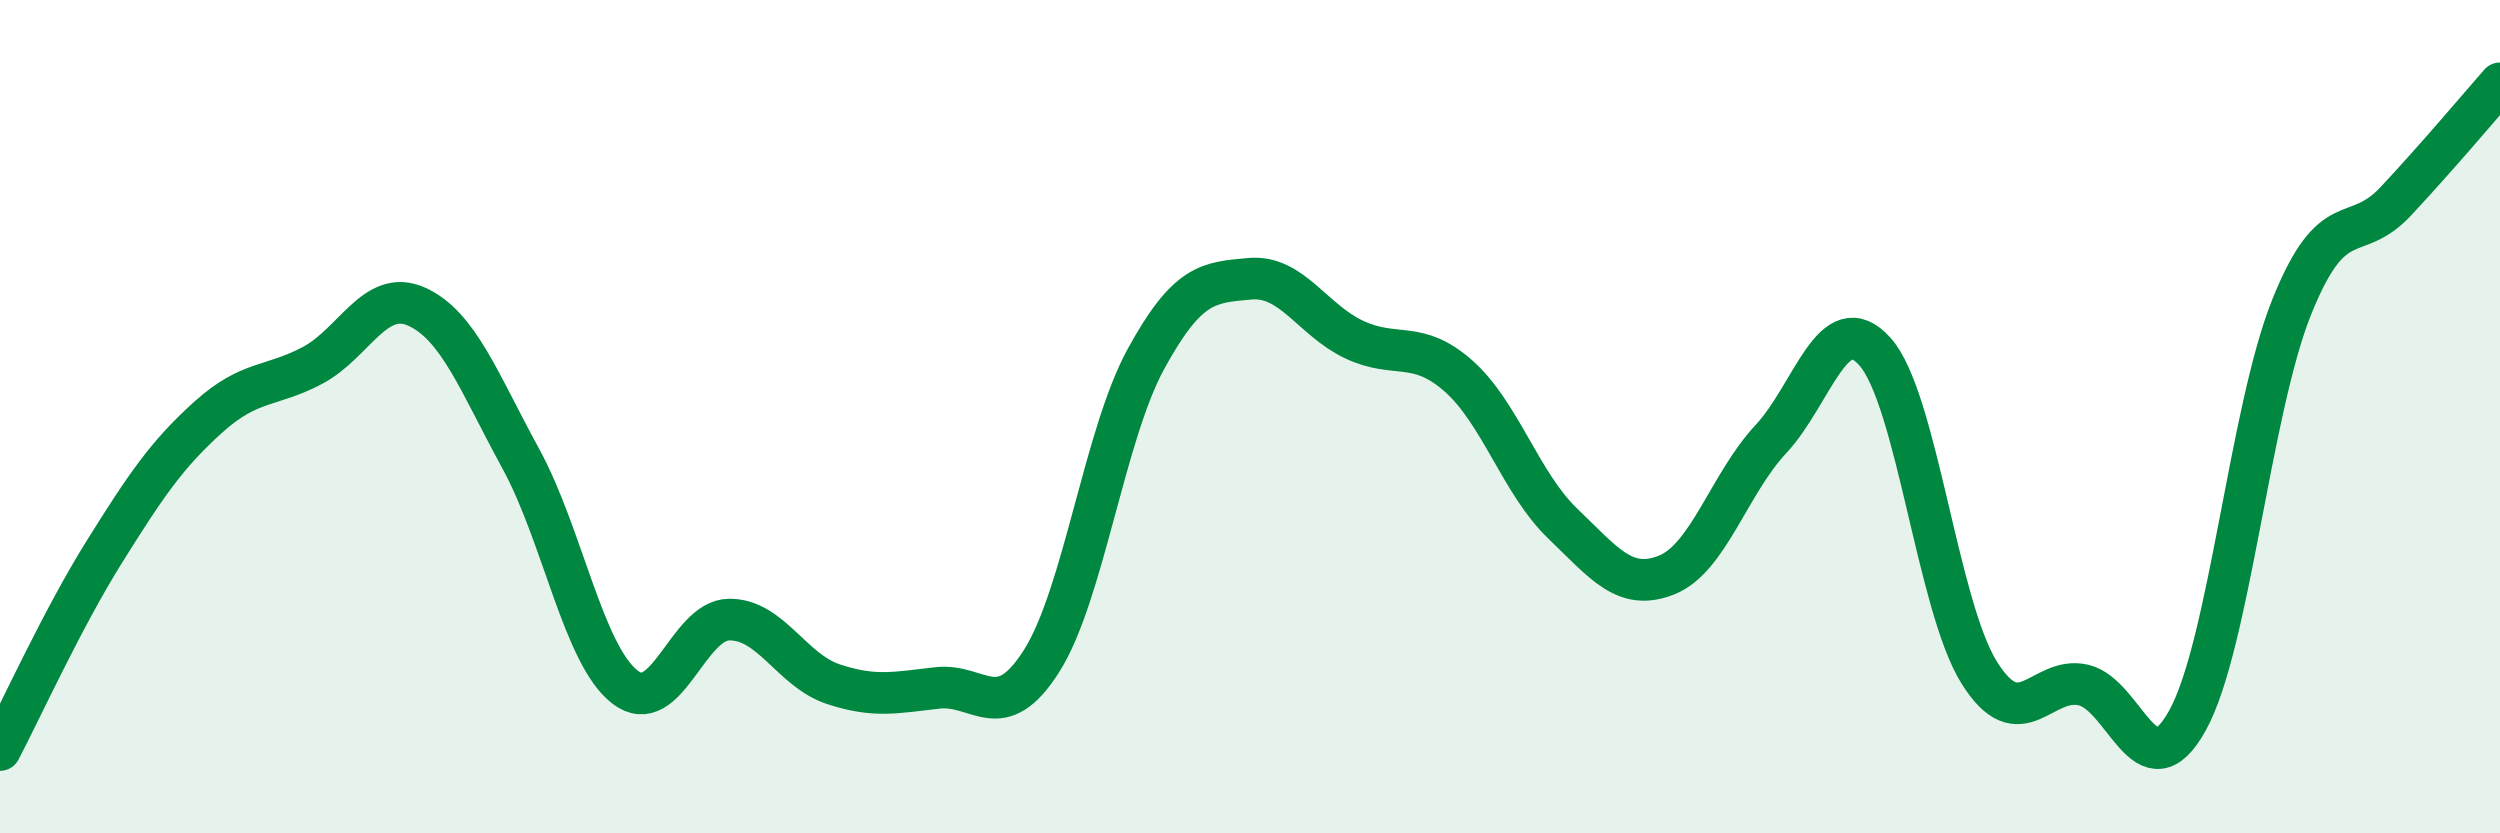
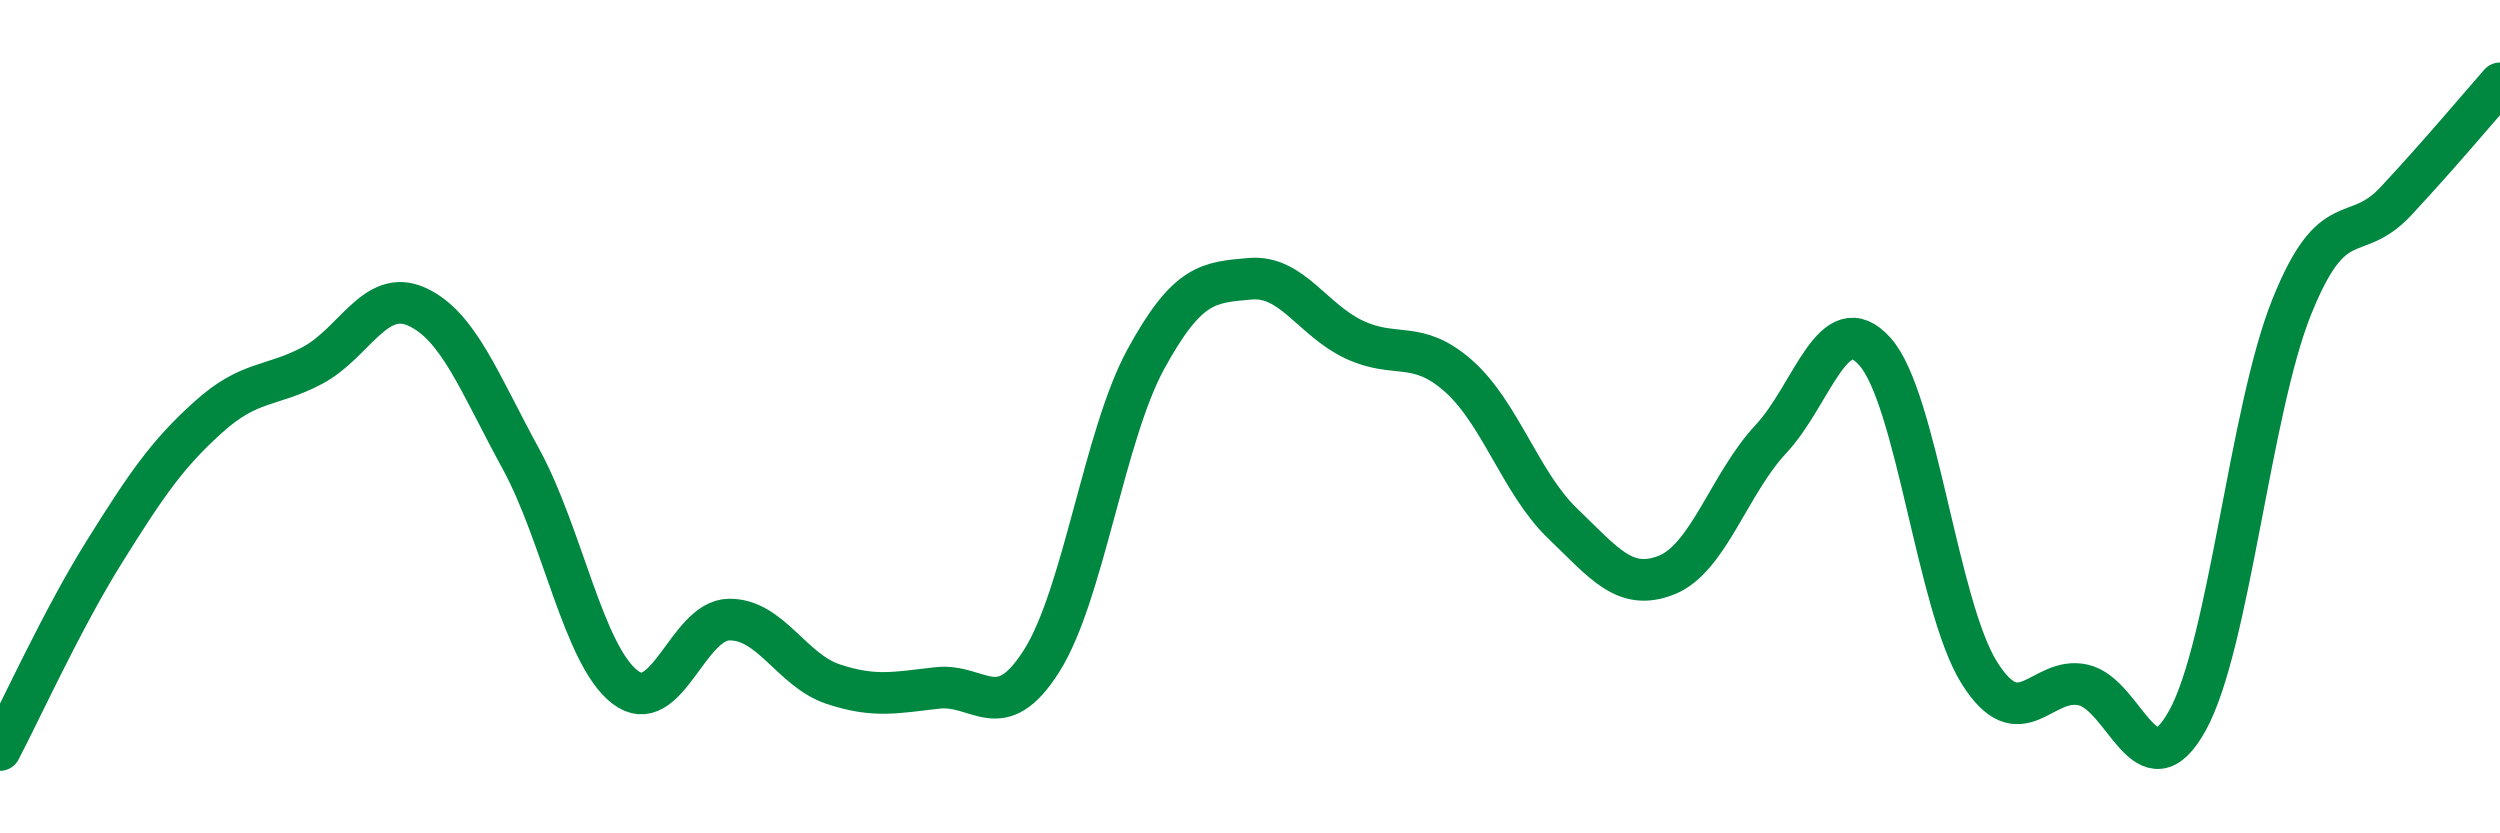
<svg xmlns="http://www.w3.org/2000/svg" width="60" height="20" viewBox="0 0 60 20">
-   <path d="M 0,18 C 0.5,17.05 1.5,14.85 2.5,13.25 C 3.5,11.65 4,10.91 5,10.01 C 6,9.11 6.5,9.3 7.5,8.77 C 8.5,8.24 9,6.91 10,7.36 C 11,7.81 11.5,9.18 12.5,11.01 C 13.5,12.84 14,15.72 15,16.49 C 16,17.26 16.5,14.88 17.5,14.87 C 18.5,14.86 19,16.09 20,16.42 C 21,16.75 21.5,16.62 22.5,16.51 C 23.5,16.4 24,17.44 25,15.86 C 26,14.28 26.5,10.45 27.5,8.62 C 28.5,6.79 29,6.78 30,6.69 C 31,6.6 31.5,7.68 32.5,8.15 C 33.5,8.62 34,8.14 35,9.02 C 36,9.9 36.5,11.6 37.5,12.56 C 38.5,13.52 39,14.2 40,13.8 C 41,13.4 41.5,11.61 42.5,10.54 C 43.5,9.47 44,7.32 45,8.44 C 46,9.56 46.5,14.54 47.5,16.14 C 48.5,17.74 49,16.21 50,16.44 C 51,16.67 51.5,19.1 52.5,17.29 C 53.5,15.48 54,9.86 55,7.37 C 56,4.88 56.5,5.9 57.5,4.83 C 58.5,3.76 59.5,2.57 60,2L60 20L0 20Z" fill="#008740" opacity="0.1" stroke-linecap="round" stroke-linejoin="round" />
  <path d="M 0,18 C 0.5,17.05 1.5,14.85 2.5,13.25 C 3.5,11.65 4,10.91 5,10.01 C 6,9.11 6.5,9.3 7.5,8.77 C 8.5,8.24 9,6.91 10,7.36 C 11,7.81 11.5,9.18 12.5,11.01 C 13.5,12.84 14,15.72 15,16.49 C 16,17.26 16.5,14.88 17.5,14.87 C 18.5,14.86 19,16.09 20,16.42 C 21,16.75 21.5,16.62 22.5,16.51 C 23.5,16.4 24,17.44 25,15.86 C 26,14.28 26.5,10.45 27.5,8.62 C 28.5,6.79 29,6.78 30,6.69 C 31,6.6 31.5,7.68 32.5,8.15 C 33.5,8.62 34,8.14 35,9.02 C 36,9.9 36.5,11.6 37.5,12.56 C 38.5,13.52 39,14.2 40,13.8 C 41,13.4 41.5,11.61 42.5,10.54 C 43.5,9.47 44,7.32 45,8.44 C 46,9.56 46.5,14.54 47.5,16.14 C 48.5,17.74 49,16.21 50,16.44 C 51,16.67 51.5,19.1 52.5,17.29 C 53.5,15.48 54,9.86 55,7.37 C 56,4.88 56.5,5.9 57.5,4.83 C 58.5,3.76 59.5,2.57 60,2" stroke="#008740" stroke-width="1" fill="none" stroke-linecap="round" stroke-linejoin="round" />
</svg>